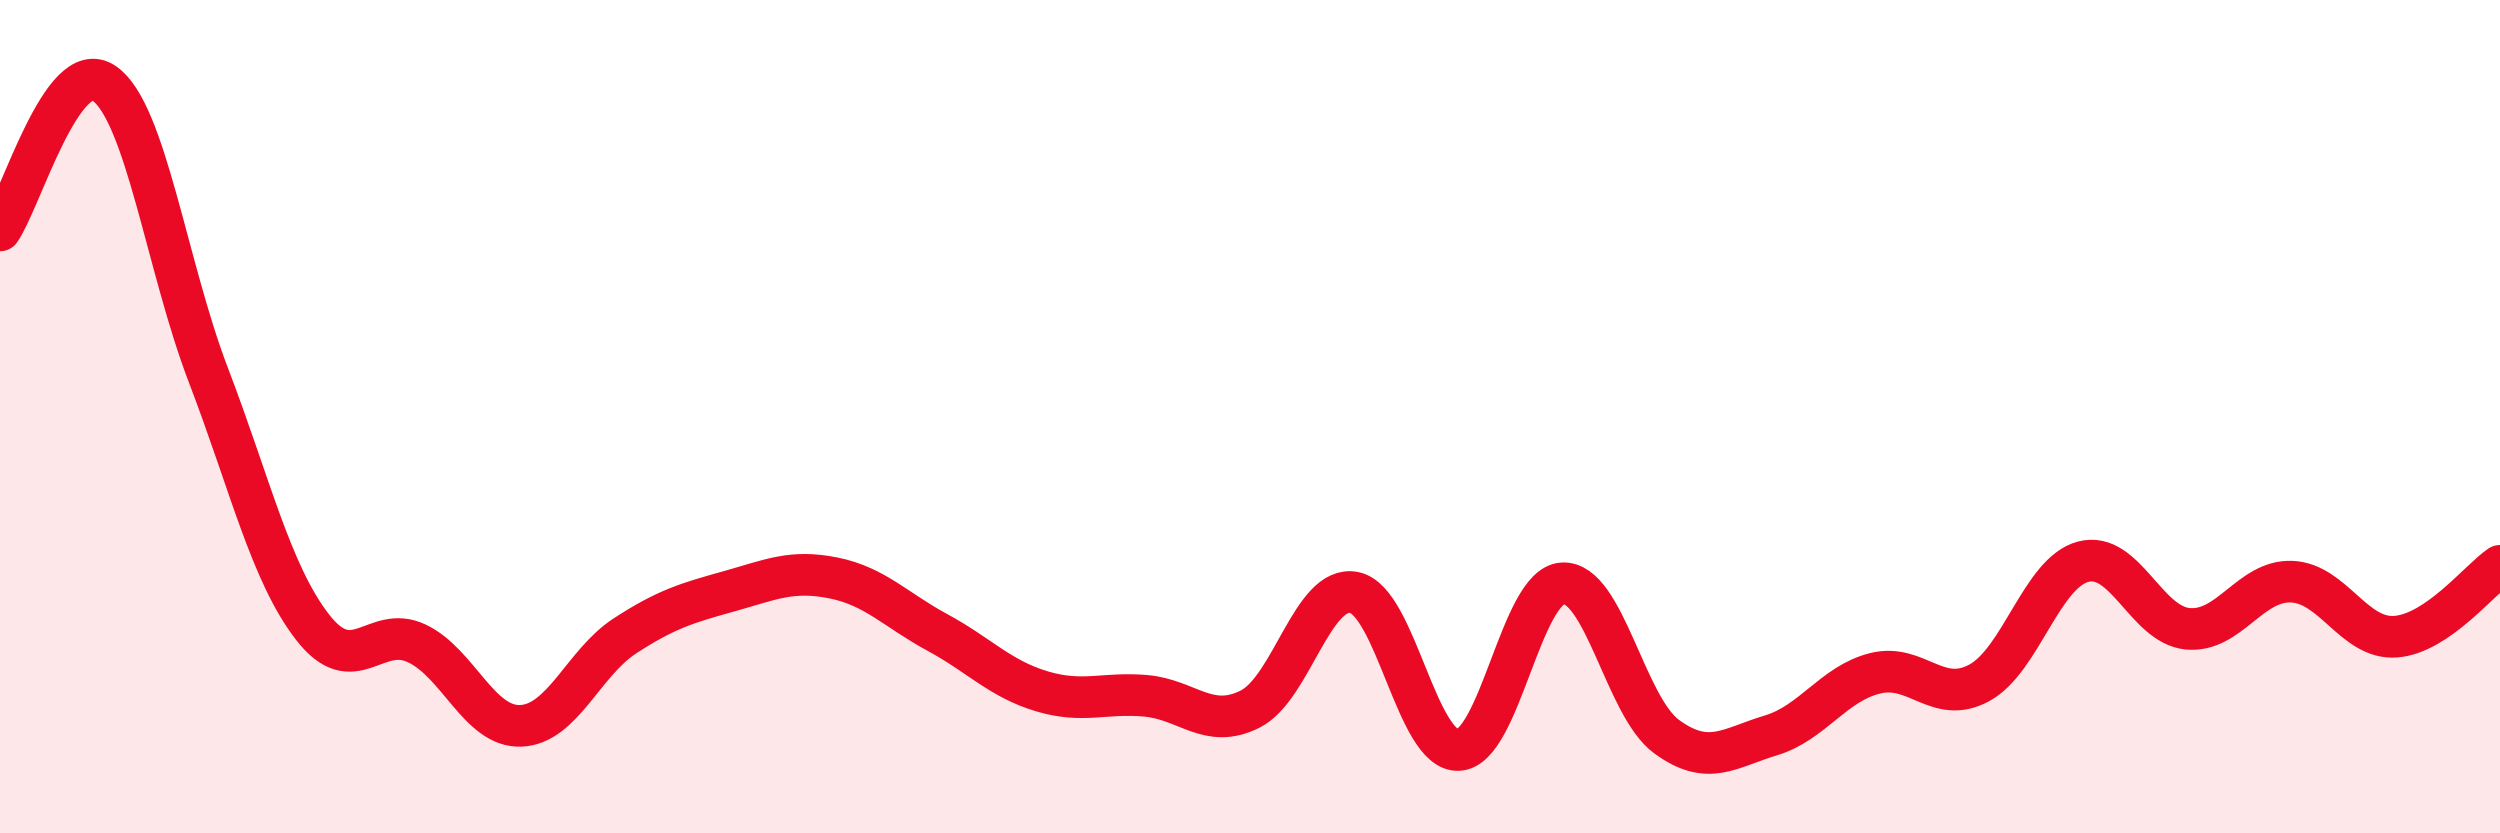
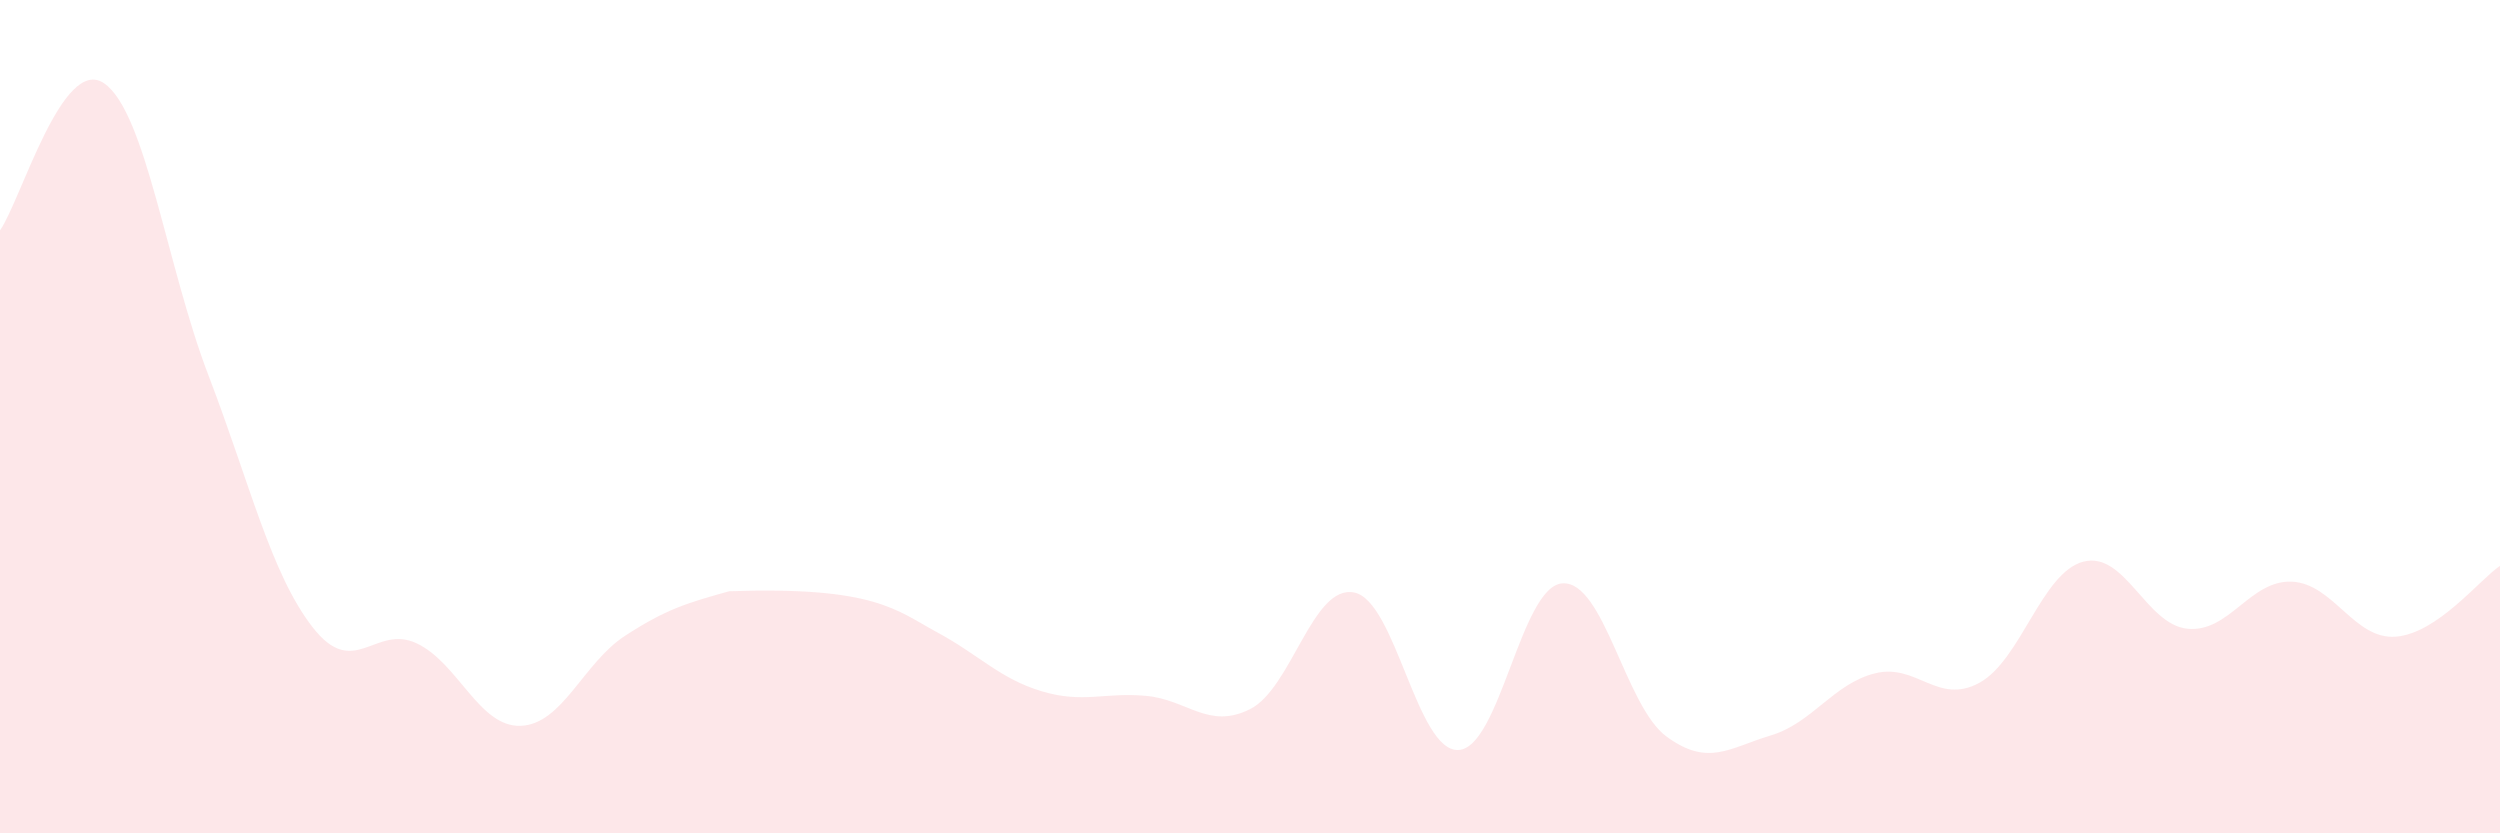
<svg xmlns="http://www.w3.org/2000/svg" width="60" height="20" viewBox="0 0 60 20">
-   <path d="M 0,5.53 C 0.5,4.82 1.5,1.31 2.5,2 C 3.5,2.69 4,6.39 5,9 C 6,11.61 6.5,13.76 7.5,15.05 C 8.5,16.34 9,14.97 10,15.44 C 11,15.91 11.5,17.46 12.5,17.42 C 13.5,17.38 14,15.91 15,15.26 C 16,14.61 16.5,14.47 17.5,14.19 C 18.5,13.91 19,13.67 20,13.87 C 21,14.07 21.5,14.64 22.5,15.18 C 23.5,15.72 24,16.29 25,16.59 C 26,16.89 26.5,16.61 27.5,16.7 C 28.5,16.79 29,17.52 30,17.02 C 31,16.52 31.5,14.02 32.5,14.22 C 33.5,14.42 34,18.04 35,18 C 36,17.96 36.5,14.06 37.5,14 C 38.5,13.94 39,16.95 40,17.68 C 41,18.41 41.5,17.95 42.5,17.65 C 43.5,17.35 44,16.41 45,16.16 C 46,15.91 46.5,16.93 47.5,16.39 C 48.5,15.85 49,13.74 50,13.48 C 51,13.22 51.5,14.99 52.5,15.09 C 53.5,15.19 54,13.92 55,13.96 C 56,14 56.5,15.36 57.5,15.28 C 58.5,15.2 59.5,13.92 60,13.58L60 20L0 20Z" fill="#EB0A25" opacity="0.1" stroke-linecap="round" stroke-linejoin="round" />
-   <path d="M 0,5.53 C 0.5,4.82 1.5,1.31 2.5,2 C 3.5,2.69 4,6.39 5,9 C 6,11.61 6.5,13.76 7.5,15.05 C 8.5,16.34 9,14.97 10,15.44 C 11,15.91 11.5,17.46 12.5,17.42 C 13.5,17.38 14,15.91 15,15.26 C 16,14.61 16.5,14.47 17.5,14.19 C 18.5,13.91 19,13.67 20,13.87 C 21,14.07 21.5,14.64 22.5,15.18 C 23.5,15.72 24,16.29 25,16.59 C 26,16.89 26.5,16.61 27.5,16.7 C 28.5,16.79 29,17.52 30,17.02 C 31,16.52 31.5,14.02 32.5,14.22 C 33.5,14.42 34,18.04 35,18 C 36,17.96 36.5,14.06 37.5,14 C 38.5,13.94 39,16.95 40,17.68 C 41,18.41 41.5,17.95 42.5,17.65 C 43.5,17.35 44,16.41 45,16.16 C 46,15.91 46.5,16.93 47.5,16.39 C 48.5,15.85 49,13.74 50,13.48 C 51,13.22 51.5,14.99 52.5,15.09 C 53.5,15.19 54,13.92 55,13.96 C 56,14 56.5,15.36 57.5,15.28 C 58.5,15.2 59.5,13.92 60,13.58" stroke="#EB0A25" stroke-width="1" fill="none" stroke-linecap="round" stroke-linejoin="round" />
+   <path d="M 0,5.53 C 0.5,4.82 1.5,1.31 2.5,2 C 3.5,2.69 4,6.39 5,9 C 6,11.61 6.5,13.76 7.5,15.05 C 8.5,16.34 9,14.97 10,15.44 C 11,15.91 11.5,17.46 12.5,17.42 C 13.5,17.38 14,15.91 15,15.26 C 16,14.61 16.5,14.47 17.5,14.19 C 21,14.07 21.5,14.64 22.5,15.18 C 23.5,15.72 24,16.29 25,16.59 C 26,16.89 26.5,16.61 27.5,16.7 C 28.5,16.79 29,17.52 30,17.02 C 31,16.52 31.5,14.02 32.5,14.22 C 33.5,14.42 34,18.04 35,18 C 36,17.96 36.5,14.06 37.5,14 C 38.5,13.94 39,16.95 40,17.68 C 41,18.41 41.5,17.95 42.5,17.65 C 43.5,17.35 44,16.41 45,16.16 C 46,15.91 46.5,16.93 47.5,16.39 C 48.5,15.85 49,13.74 50,13.48 C 51,13.22 51.5,14.99 52.5,15.09 C 53.5,15.19 54,13.92 55,13.96 C 56,14 56.5,15.36 57.5,15.28 C 58.5,15.2 59.5,13.92 60,13.58L60 20L0 20Z" fill="#EB0A25" opacity="0.1" stroke-linecap="round" stroke-linejoin="round" />
</svg>